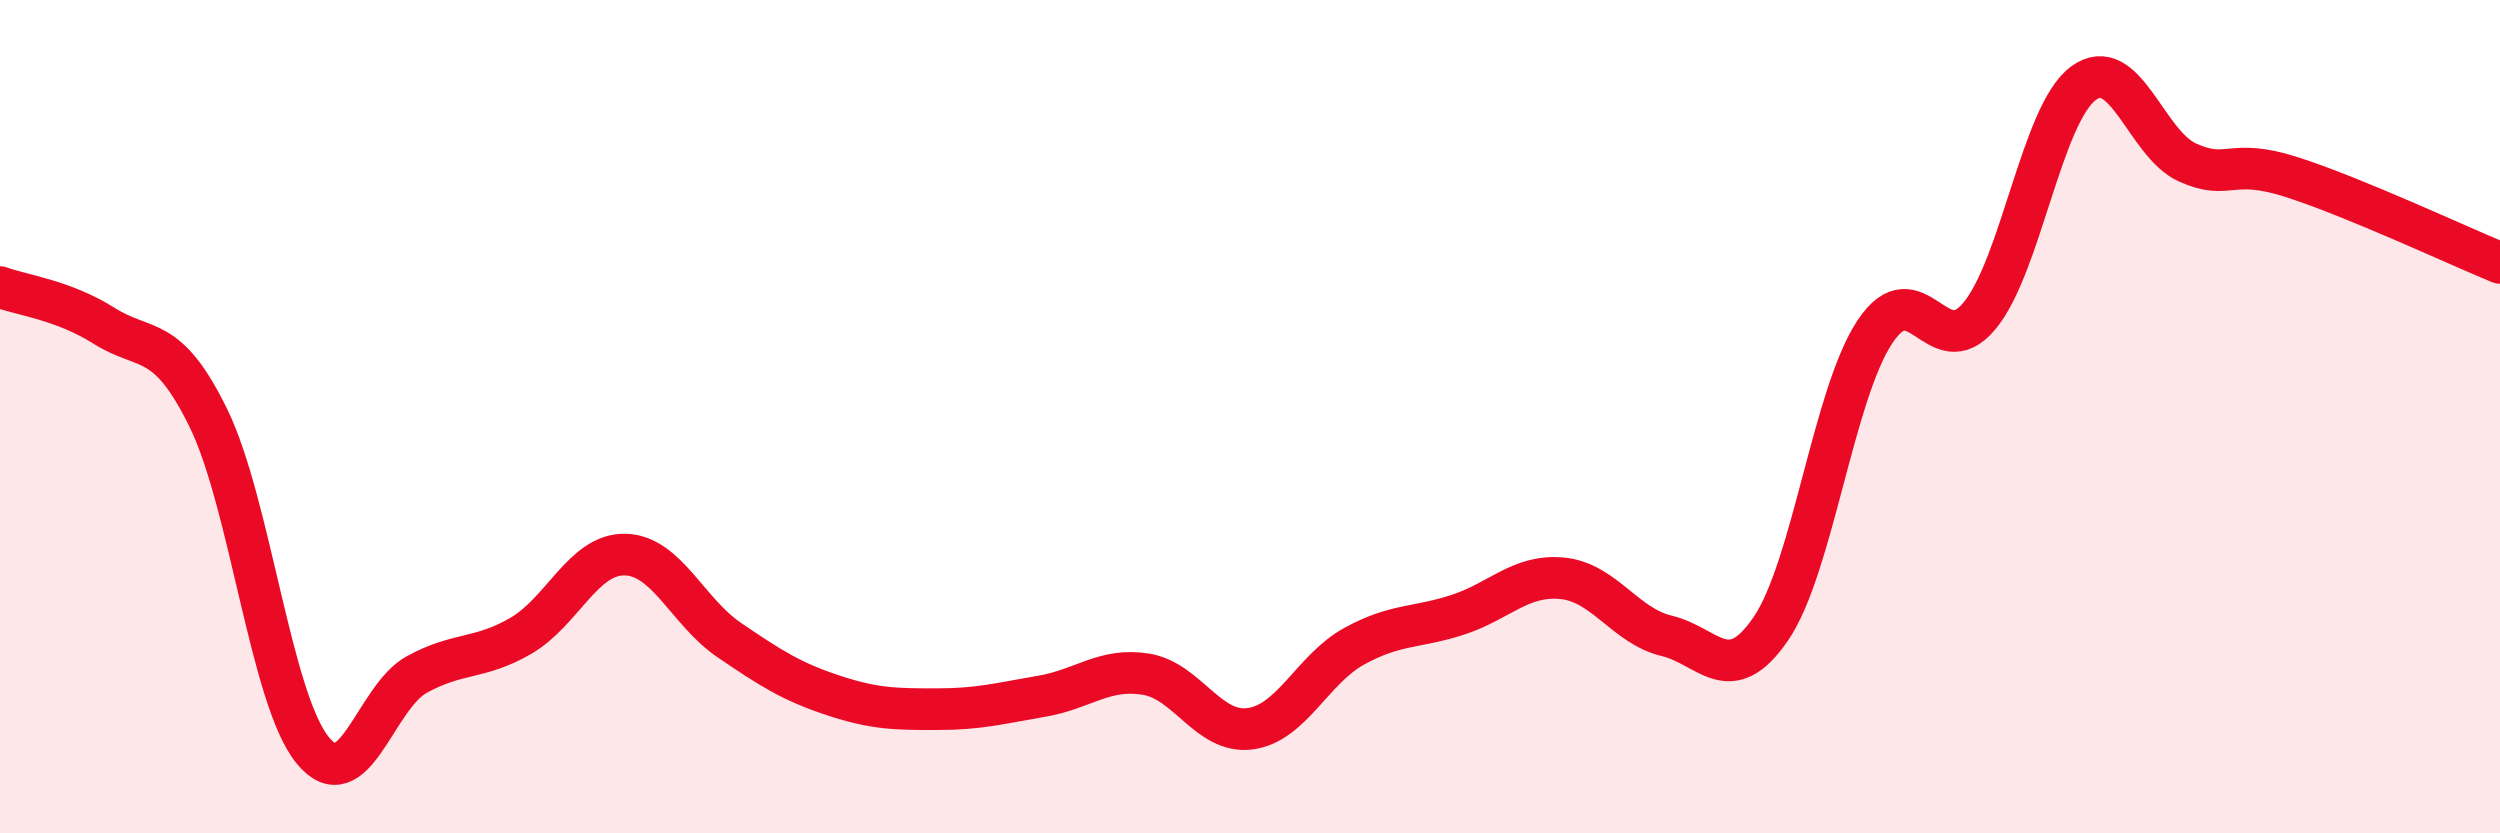
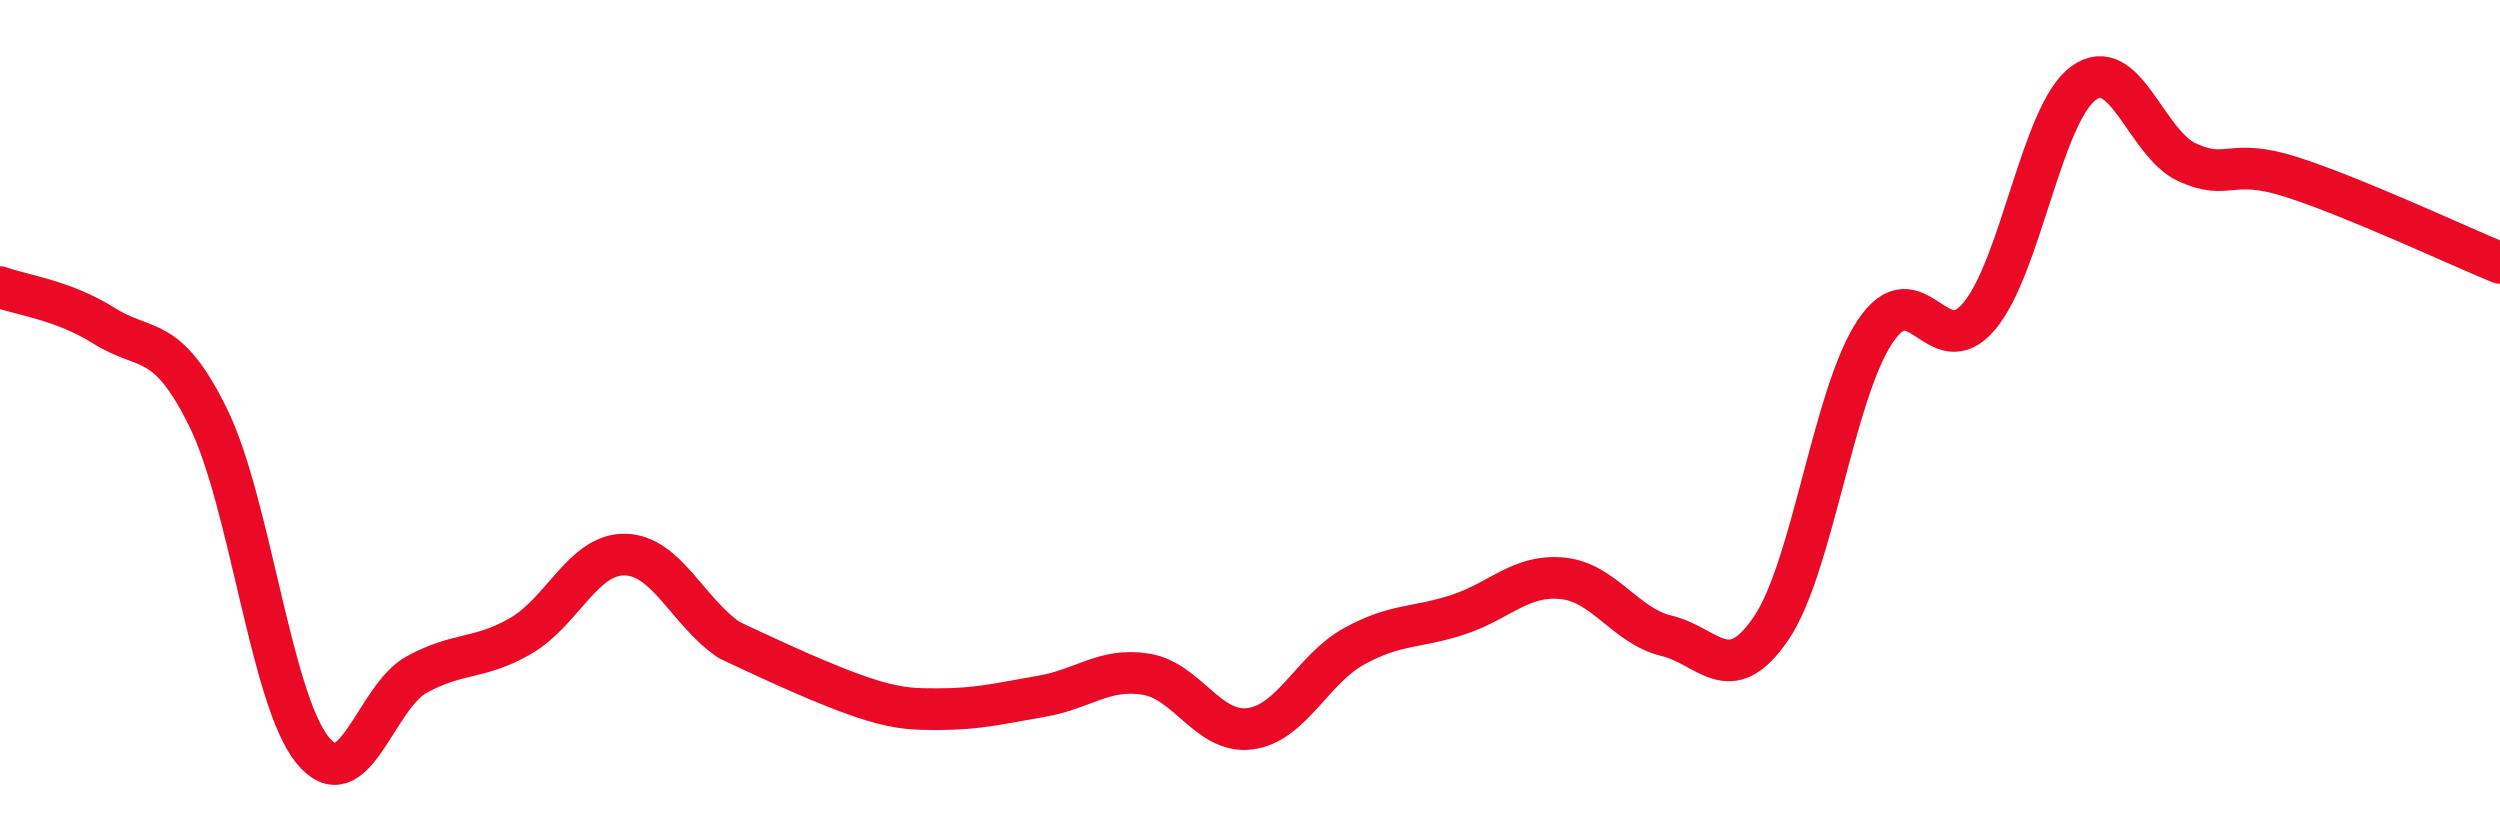
<svg xmlns="http://www.w3.org/2000/svg" width="60" height="20" viewBox="0 0 60 20">
-   <path d="M 0,6.89 C 0.5,7.08 1.5,7.19 2.5,7.82 C 3.5,8.45 4,7.99 5,10.03 C 6,12.07 6.5,16.77 7.5,18 C 8.5,19.23 9,16.74 10,16.19 C 11,15.64 11.5,15.84 12.5,15.26 C 13.5,14.68 14,13.29 15,13.31 C 16,13.33 16.5,14.68 17.5,15.36 C 18.5,16.04 19,16.36 20,16.69 C 21,17.02 21.5,17.02 22.5,17.02 C 23.5,17.02 24,16.88 25,16.71 C 26,16.54 26.5,16.02 27.5,16.18 C 28.5,16.34 29,17.62 30,17.49 C 31,17.36 31.5,16.06 32.5,15.51 C 33.5,14.96 34,15.08 35,14.75 C 36,14.42 36.5,13.78 37.5,13.88 C 38.5,13.98 39,15.02 40,15.26 C 41,15.5 41.5,16.55 42.5,15.09 C 43.5,13.63 44,9.46 45,7.96 C 46,6.46 46.5,8.78 47.5,7.59 C 48.5,6.4 49,2.74 50,2 C 51,1.26 51.5,3.45 52.5,3.9 C 53.5,4.35 53.5,3.77 55,4.25 C 56.5,4.73 59,5.9 60,6.31L60 20L0 20Z" fill="#EB0A25" opacity="0.1" stroke-linecap="round" stroke-linejoin="round" />
-   <path d="M 0,6.89 C 0.5,7.08 1.5,7.19 2.5,7.82 C 3.5,8.45 4,7.99 5,10.03 C 6,12.07 6.5,16.77 7.5,18 C 8.5,19.23 9,16.74 10,16.19 C 11,15.64 11.5,15.84 12.5,15.26 C 13.5,14.68 14,13.29 15,13.31 C 16,13.33 16.5,14.68 17.5,15.36 C 18.5,16.04 19,16.36 20,16.69 C 21,17.02 21.5,17.02 22.5,17.02 C 23.5,17.02 24,16.88 25,16.71 C 26,16.54 26.5,16.02 27.5,16.18 C 28.5,16.34 29,17.62 30,17.49 C 31,17.36 31.5,16.06 32.5,15.51 C 33.5,14.96 34,15.08 35,14.75 C 36,14.42 36.5,13.78 37.5,13.88 C 38.5,13.98 39,15.02 40,15.26 C 41,15.5 41.5,16.55 42.5,15.09 C 43.5,13.63 44,9.46 45,7.96 C 46,6.46 46.5,8.78 47.5,7.59 C 48.5,6.4 49,2.74 50,2 C 51,1.26 51.5,3.45 52.5,3.9 C 53.5,4.35 53.5,3.77 55,4.25 C 56.5,4.73 59,5.9 60,6.31" stroke="#EB0A25" stroke-width="1" fill="none" stroke-linecap="round" stroke-linejoin="round" />
+   <path d="M 0,6.89 C 0.5,7.08 1.5,7.19 2.5,7.82 C 3.5,8.45 4,7.99 5,10.03 C 6,12.07 6.5,16.77 7.5,18 C 8.5,19.23 9,16.74 10,16.19 C 11,15.64 11.5,15.84 12.5,15.26 C 13.5,14.68 14,13.29 15,13.31 C 16,13.33 16.5,14.68 17.5,15.36 C 21,17.02 21.5,17.02 22.5,17.02 C 23.5,17.02 24,16.88 25,16.71 C 26,16.54 26.5,16.02 27.5,16.18 C 28.5,16.34 29,17.62 30,17.49 C 31,17.36 31.5,16.06 32.5,15.51 C 33.5,14.96 34,15.08 35,14.75 C 36,14.42 36.5,13.78 37.5,13.88 C 38.5,13.98 39,15.02 40,15.26 C 41,15.5 41.5,16.55 42.5,15.09 C 43.5,13.63 44,9.46 45,7.96 C 46,6.46 46.5,8.78 47.5,7.59 C 48.5,6.4 49,2.74 50,2 C 51,1.26 51.5,3.45 52.5,3.9 C 53.5,4.35 53.5,3.77 55,4.25 C 56.5,4.73 59,5.9 60,6.31" stroke="#EB0A25" stroke-width="1" fill="none" stroke-linecap="round" stroke-linejoin="round" />
</svg>